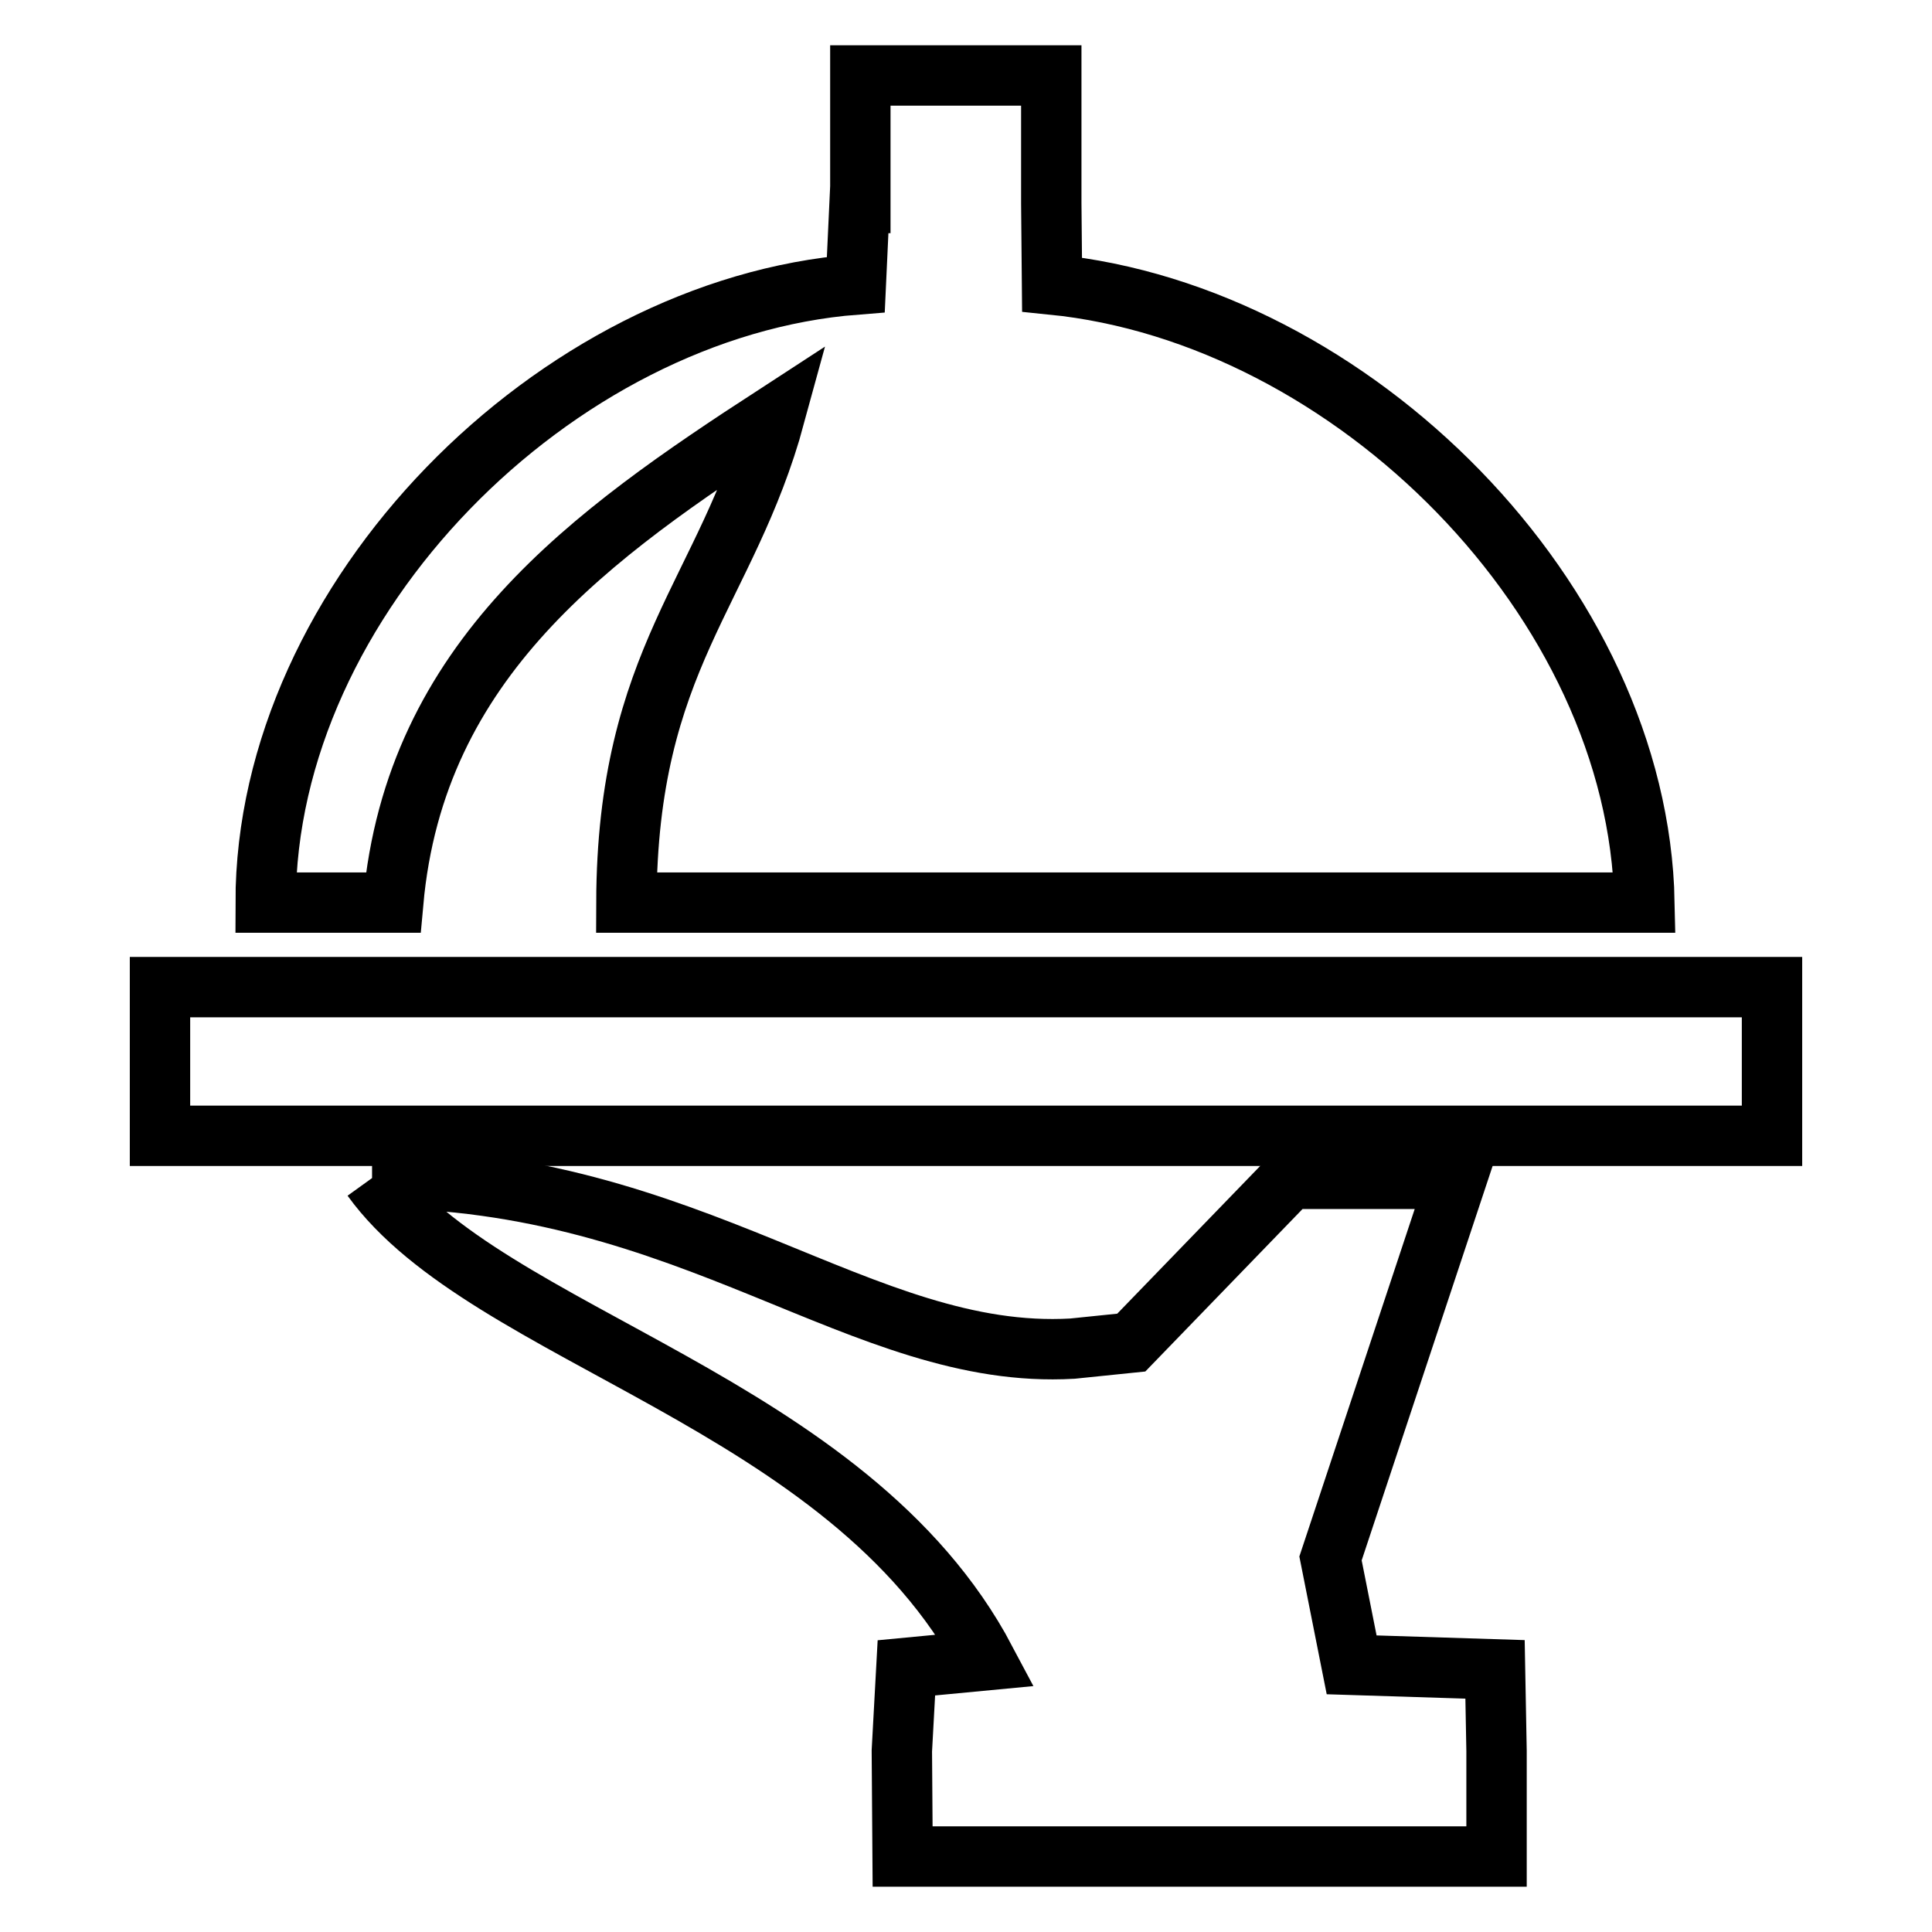
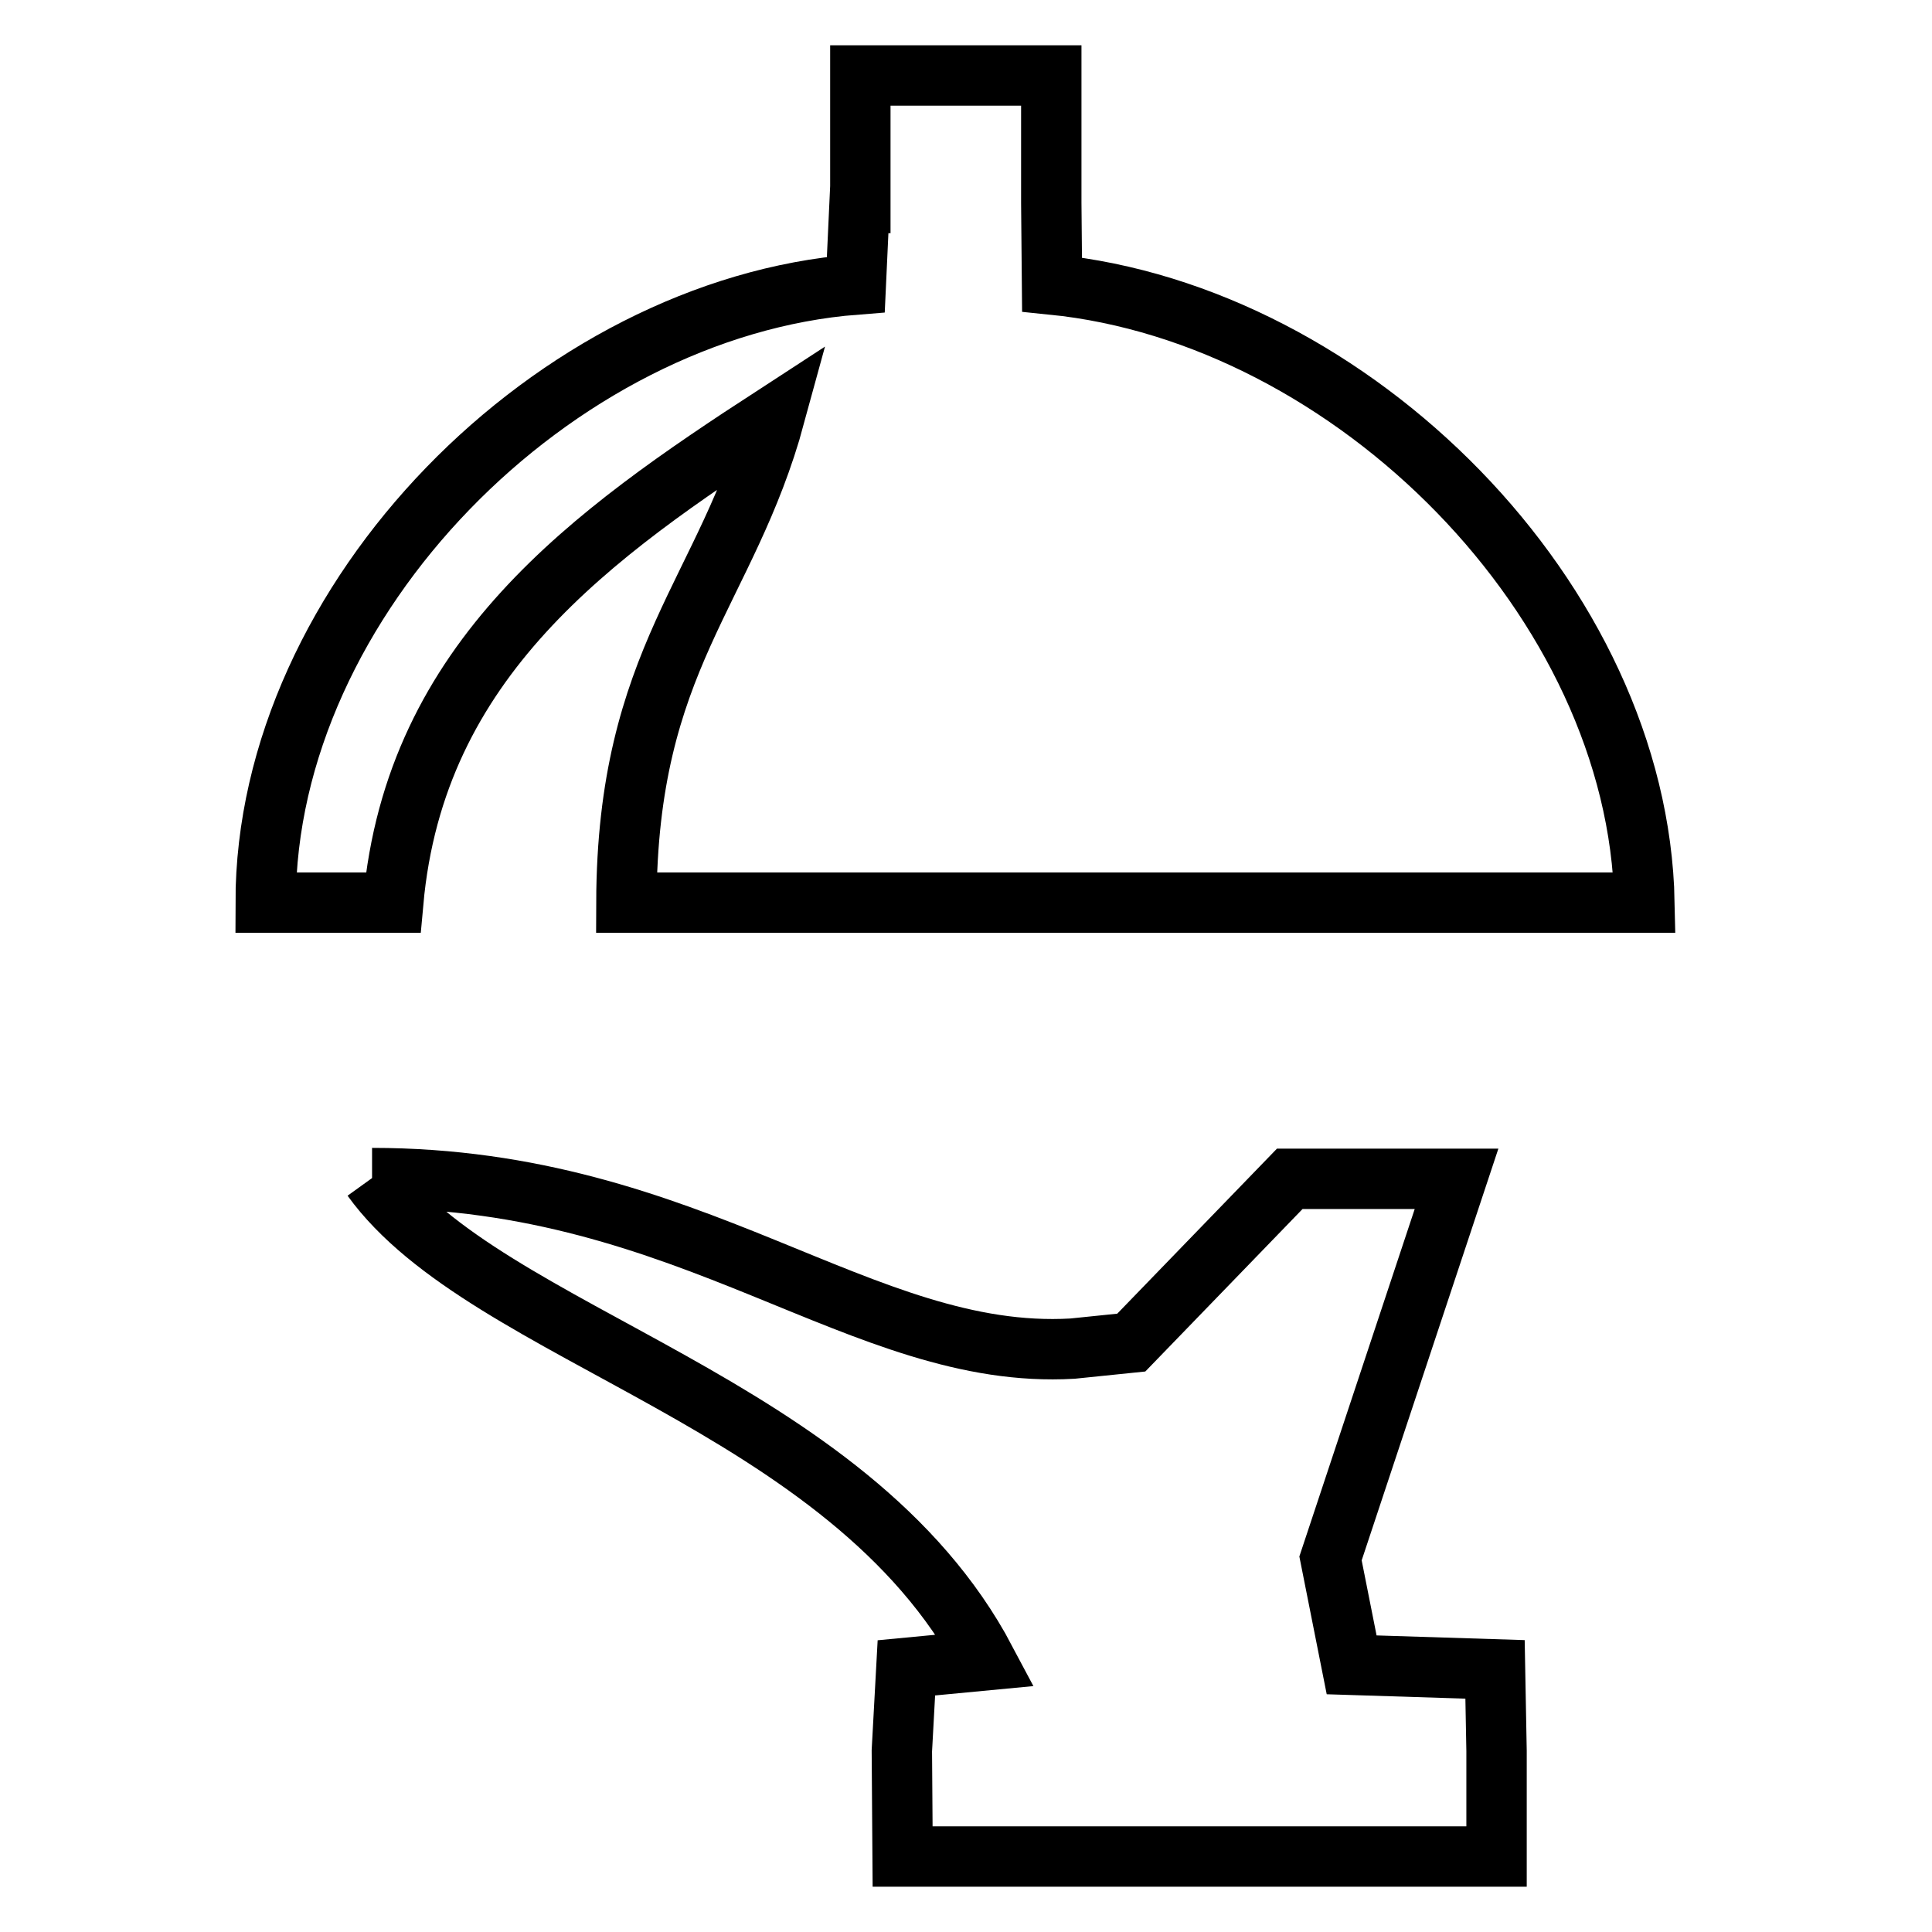
<svg xmlns="http://www.w3.org/2000/svg" version="1.1" x="0px" y="0px" viewBox="0 0 256 256" enable-background="new 0 0 256 256" xml:space="preserve">
  <g>
    <g>
      <path stroke-width="8" fill-opacity="0" stroke="#000000" d="M113.9,26.9l-0.5,10.8c-39.8,3.1-78.2,41.6-78.2,81.9h16.9c2.9-32.3,26.3-48.8,50.6-64.6C96.3,78.5,83.1,87.2,83,119.6h134.9c-0.8-40-38.7-77.9-78.5-81.9l-0.1-10.8V10h-25.3V26.9L113.9,26.9z" />
      <path stroke-width="8" fill-opacity="0" stroke="#000000" d="M49.3,156.1c15.2,21.1,63.1,29.5,81.3,63.9l-10.5,1l-0.6,11l0.1,14h78.7v-14l-0.2-10.8l-19-0.6l-2.8-14.1l16.7-50.3l-22.1,0l-21,21.7l-7.8,0.8C114.2,180.3,91.8,156.1,49.3,156.1" />
-       <path stroke-width="8" fill-opacity="0" stroke="#000000" d="M21.2,130.8h213.6v19.7H21.2V130.8L21.2,130.8z" />
    </g>
  </g>
</svg>